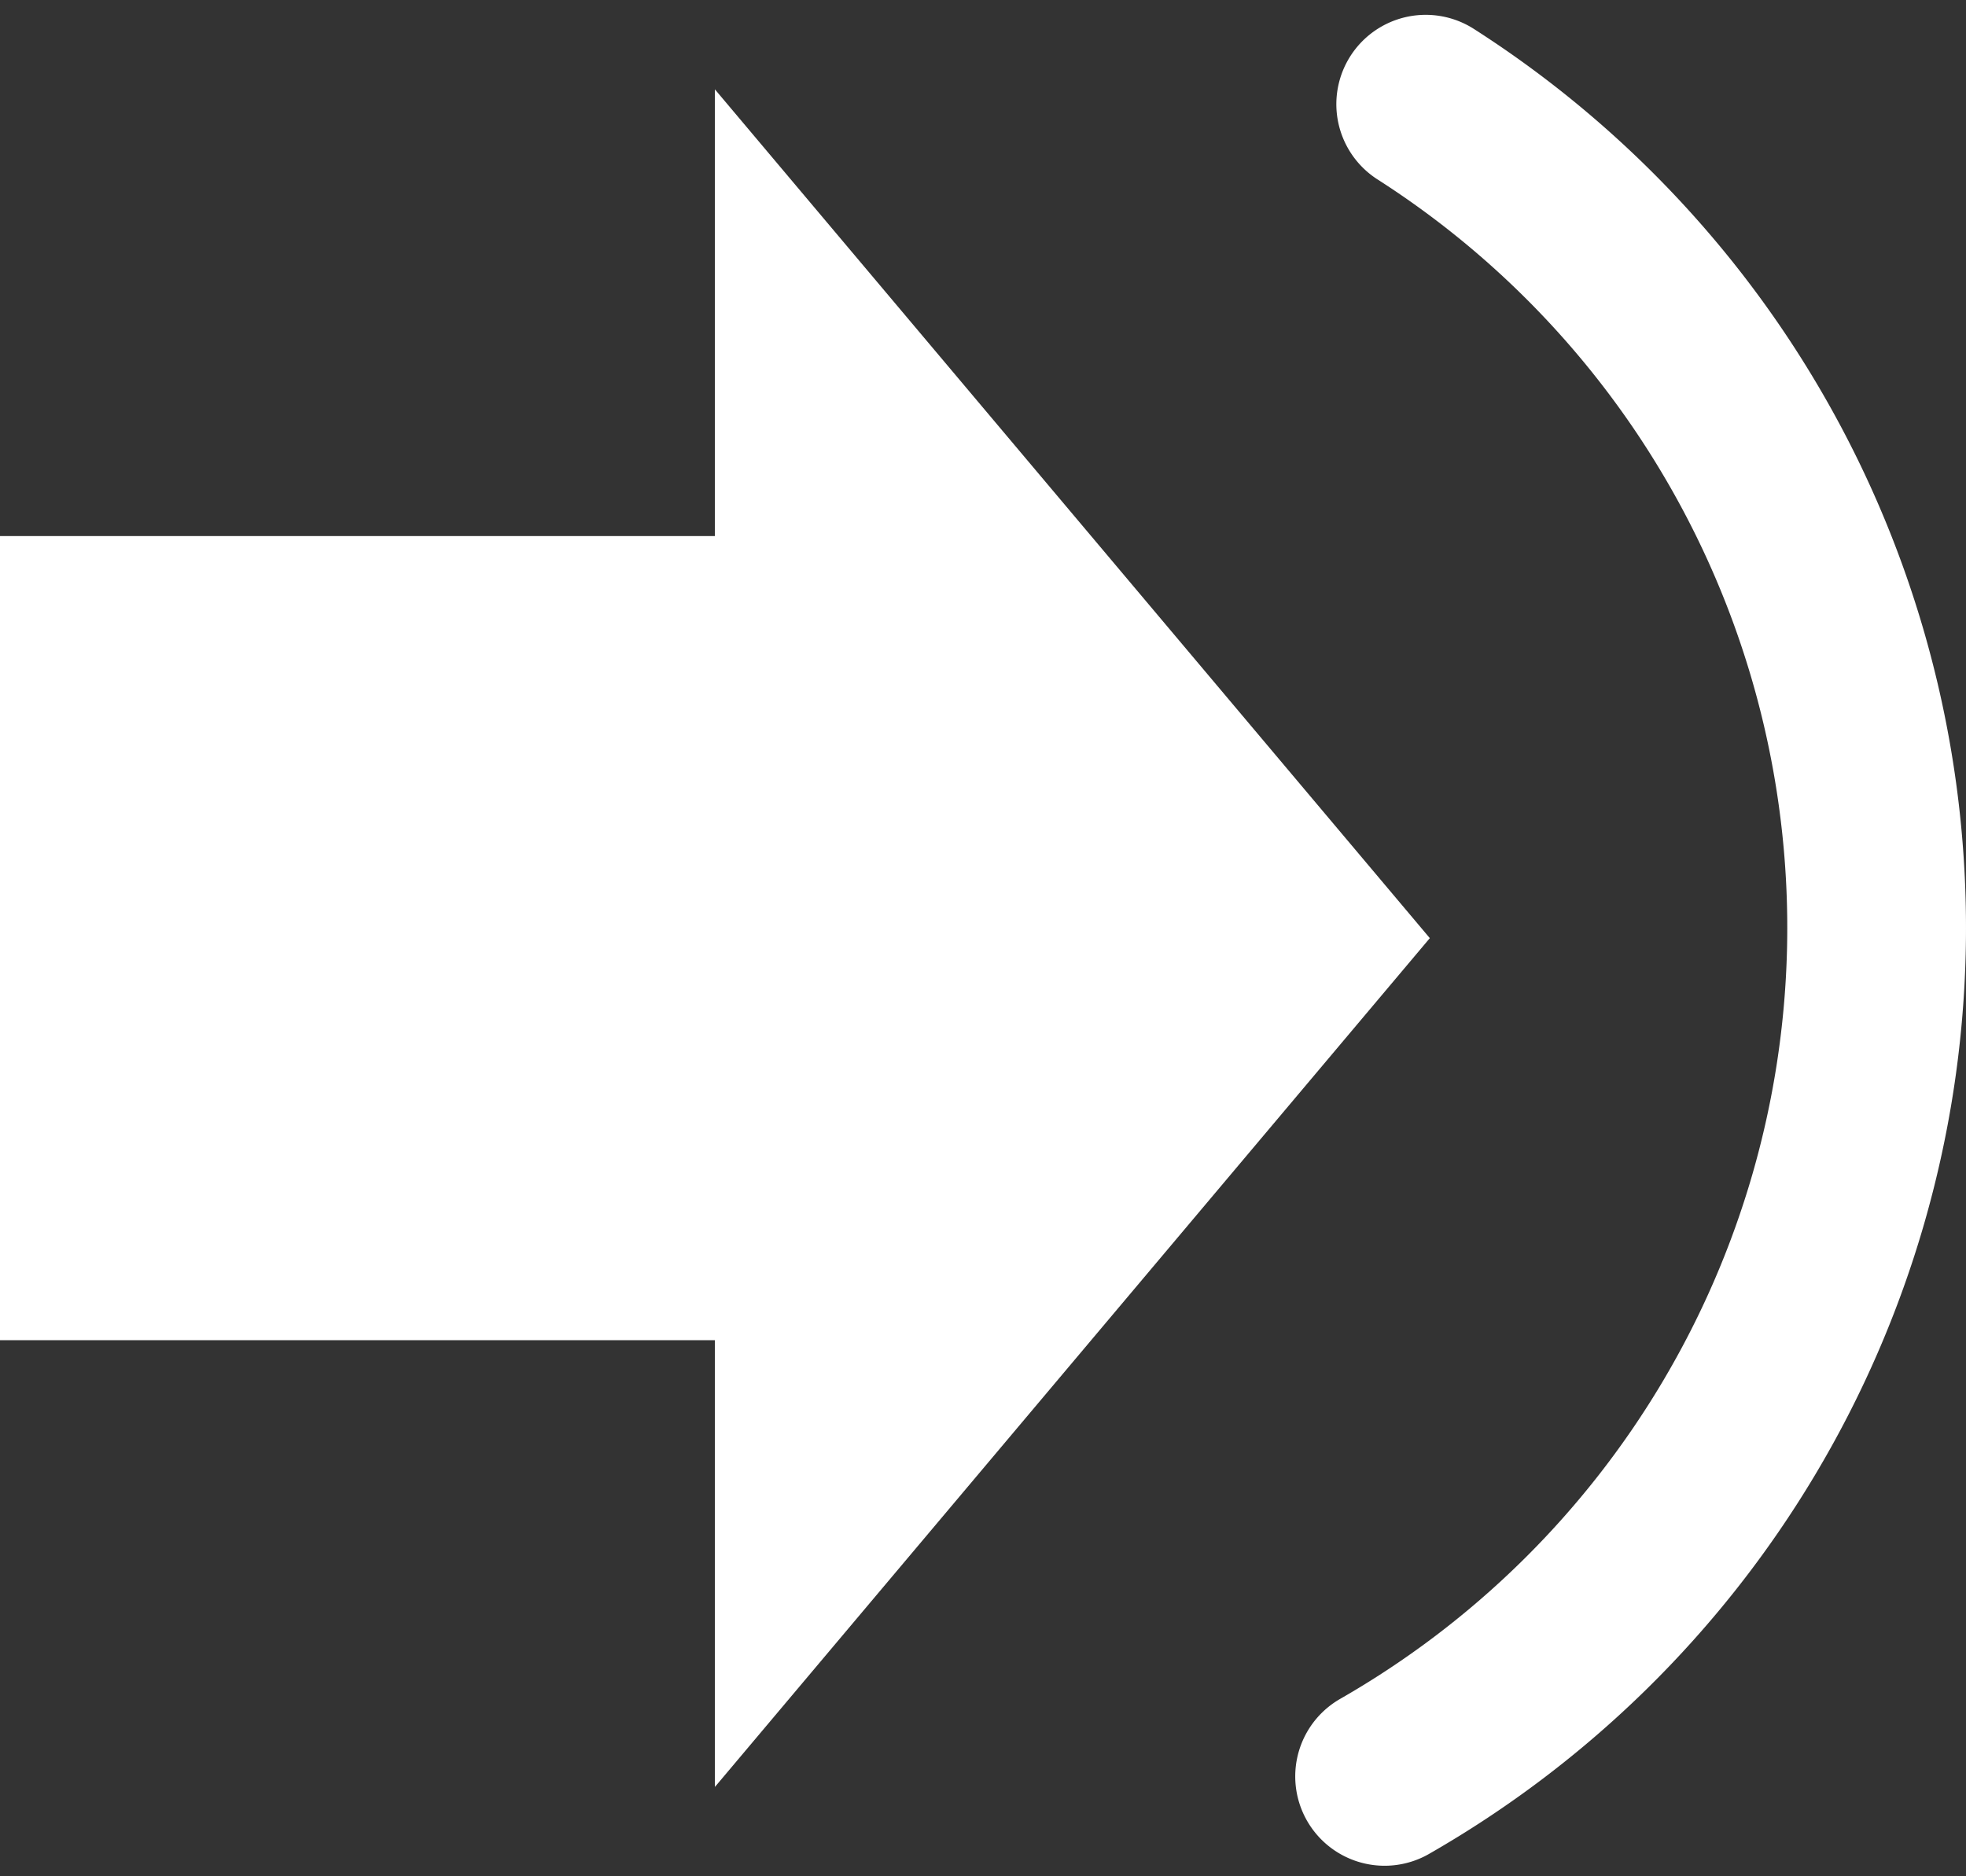
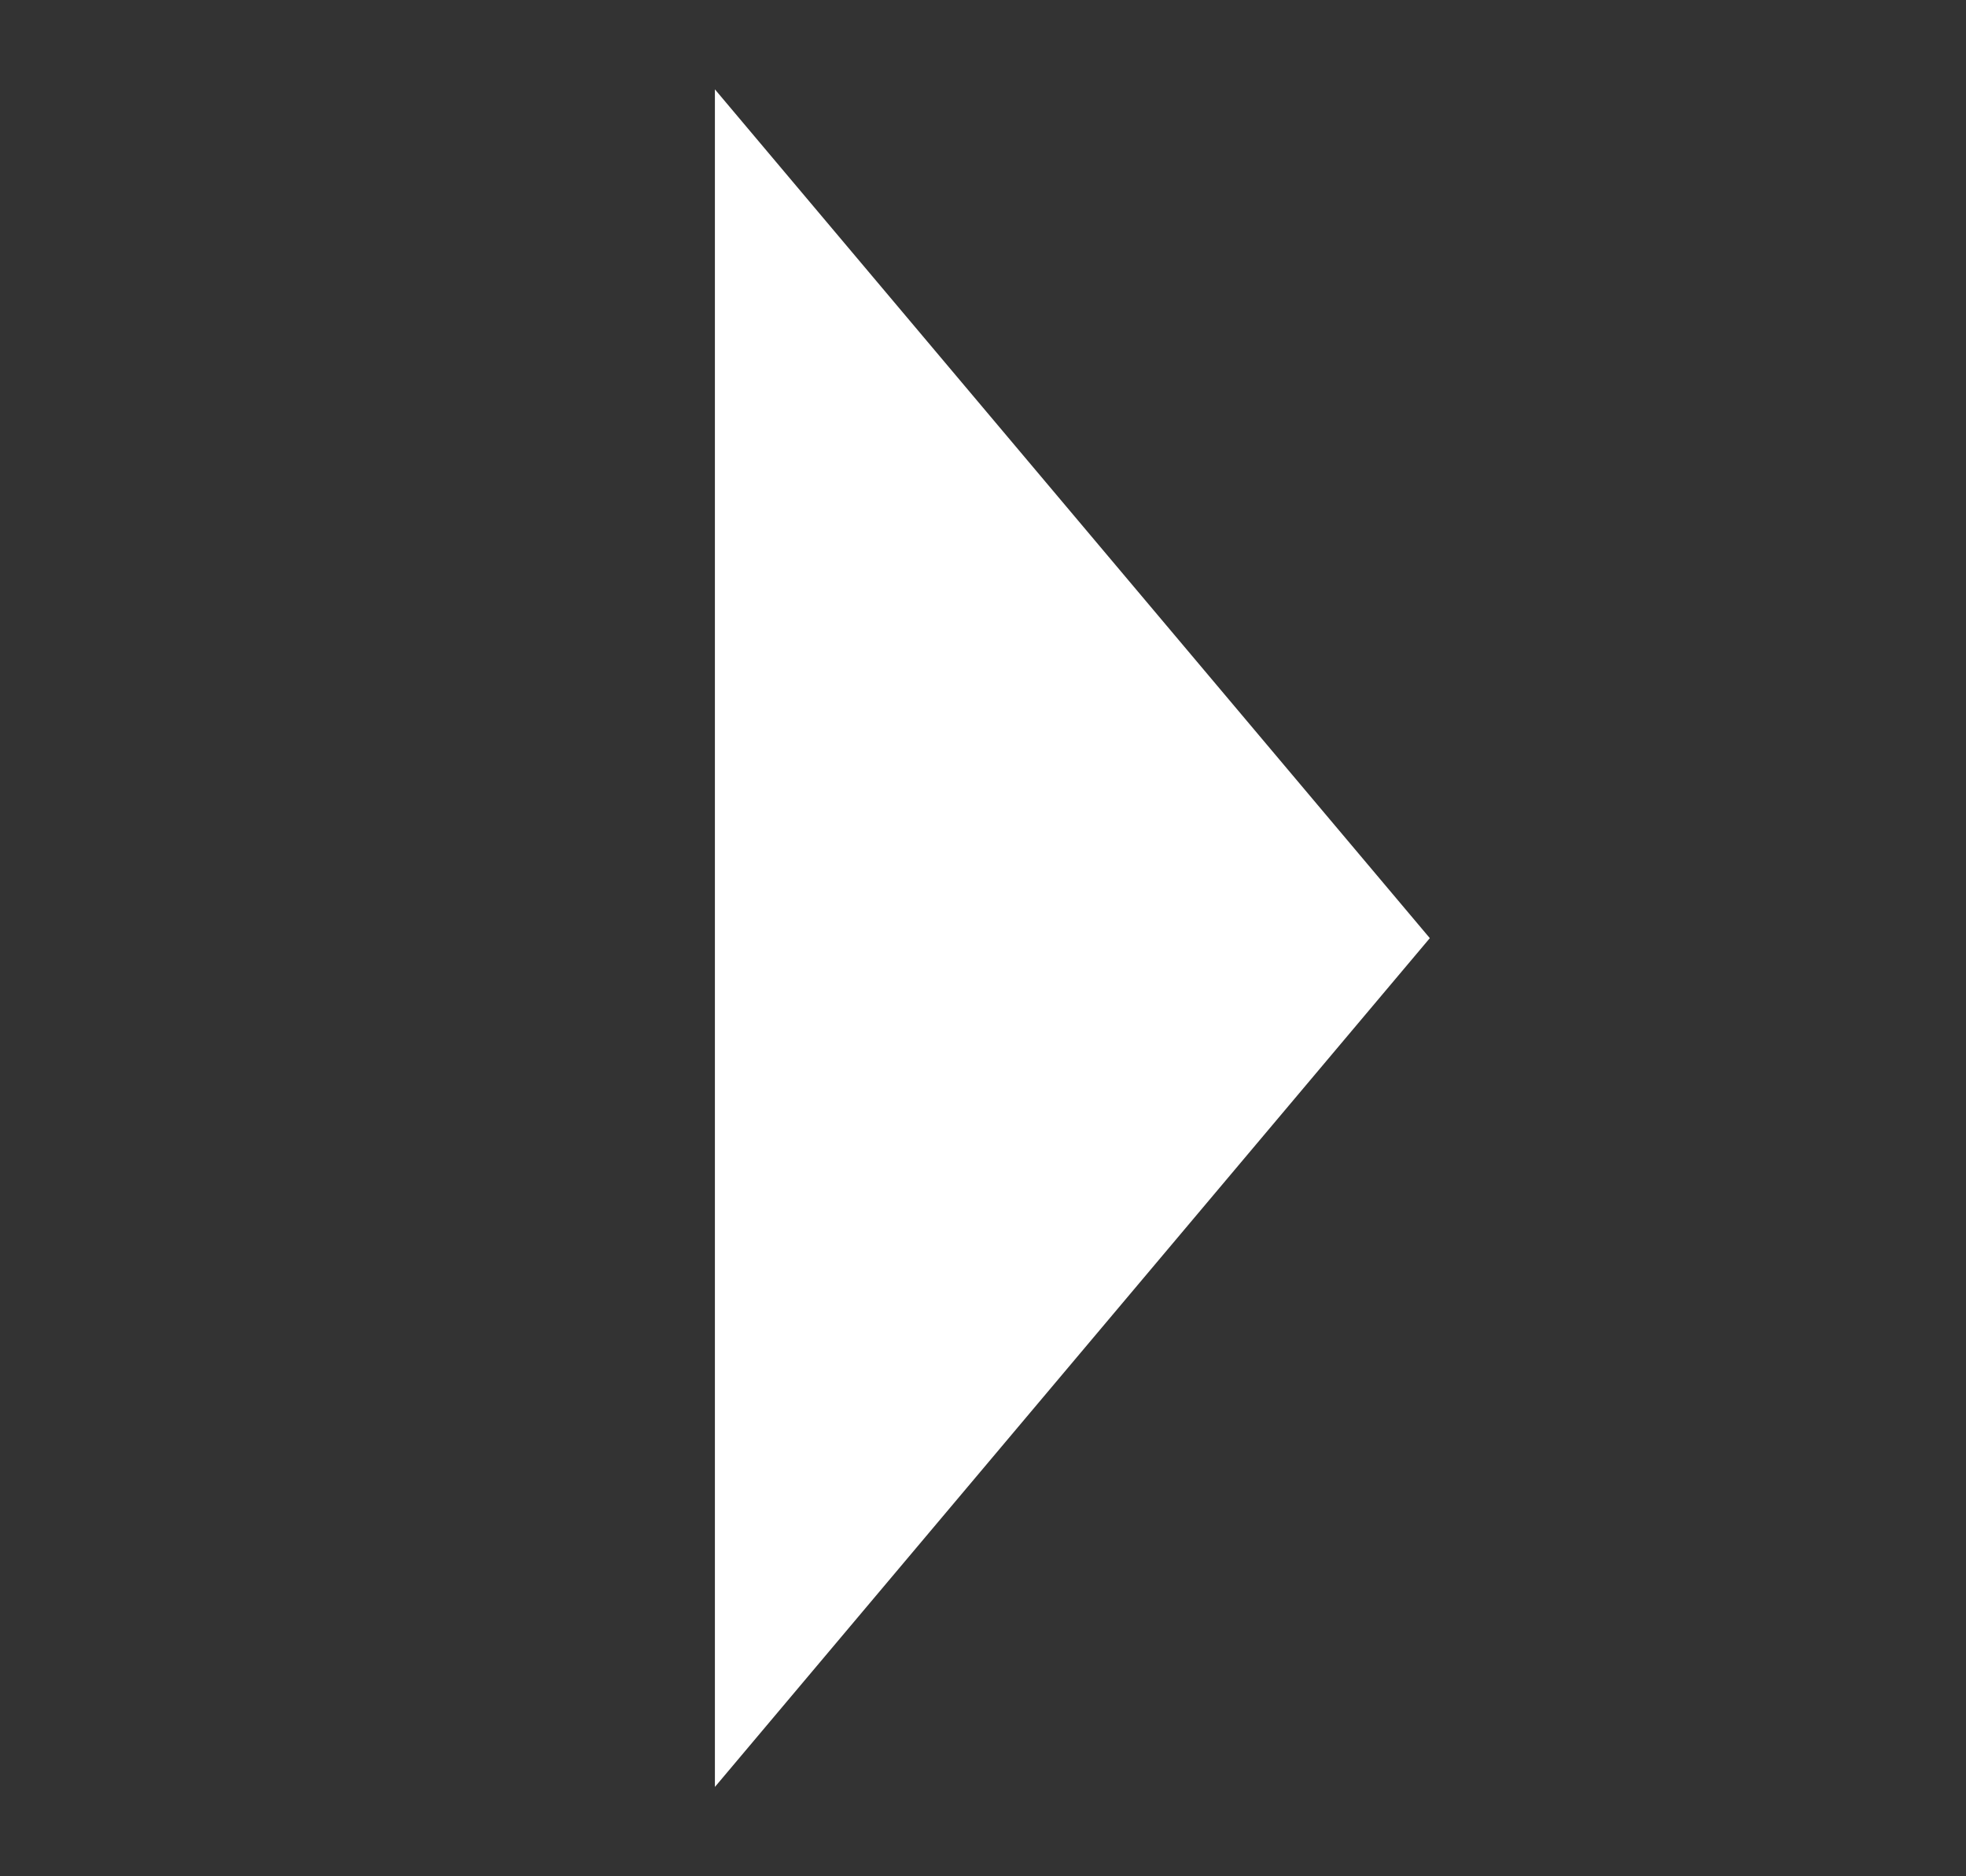
<svg xmlns="http://www.w3.org/2000/svg" id="more1" width="22" height="21" viewBox="0 0 22 21">
  <rect x="0" y="0" width="22" height="21" fill="#333333" stroke="none" />
  <defs>
    <style>
      .cls-1 {
        fill: none;
        stroke: #fff;
        stroke-linecap: round;
        stroke-linejoin: round;
        stroke-width: 2px;
      }

      .cls-1, .cls-2 {
        fill-rule: evenodd;
      }

      .cls-2 {
        fill: #fff;
      }
    </style>
  </defs>
-   <path id="椭圆_6" data-name="椭圆 6" class="cls-1" d="M667.954,430.166a10.944,10.944,0,0,1-.46,18.716" transform="translate(-652 -429)" />
-   <path id="形状_8" data-name="形状 8" class="cls-2" d="M652,444h8v5l8-9.5-8-9.5v5h-8v9Z" transform="translate(-652 -429)" />
+   <path id="形状_8" data-name="形状 8" class="cls-2" d="M652,444h8v5l8-9.5-8-9.5v5v9Z" transform="translate(-652 -429)" />
</svg>